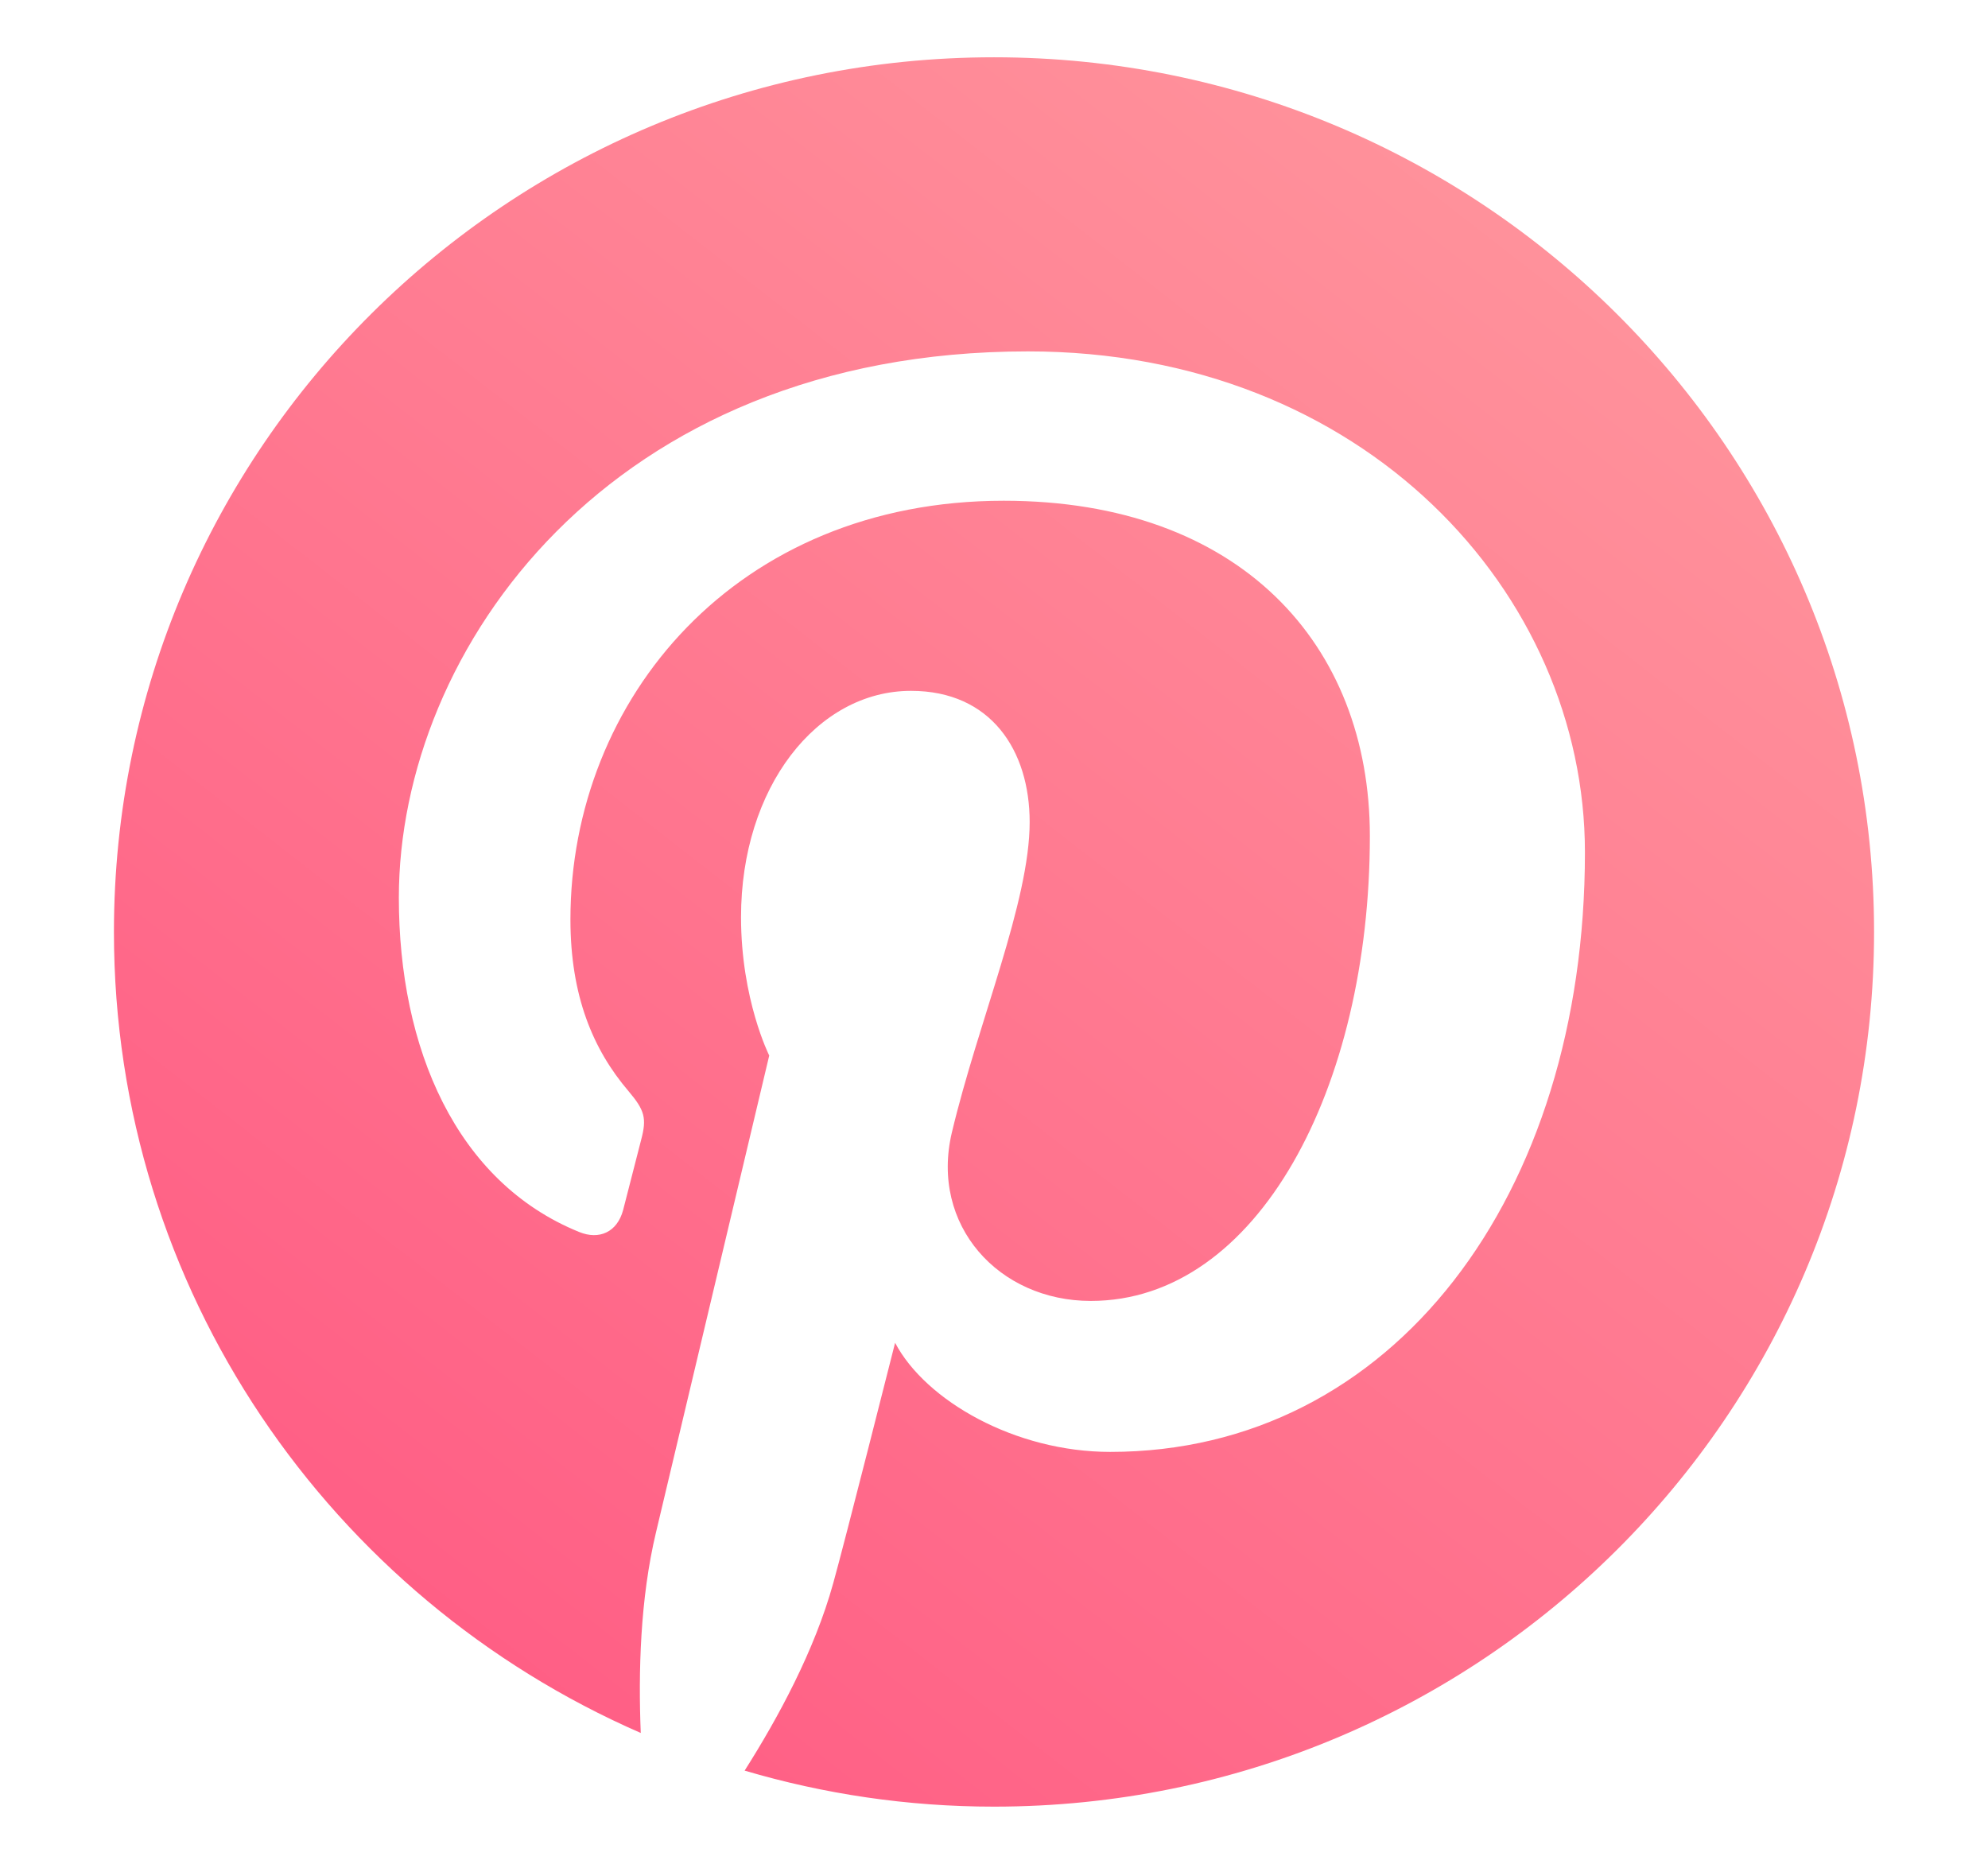
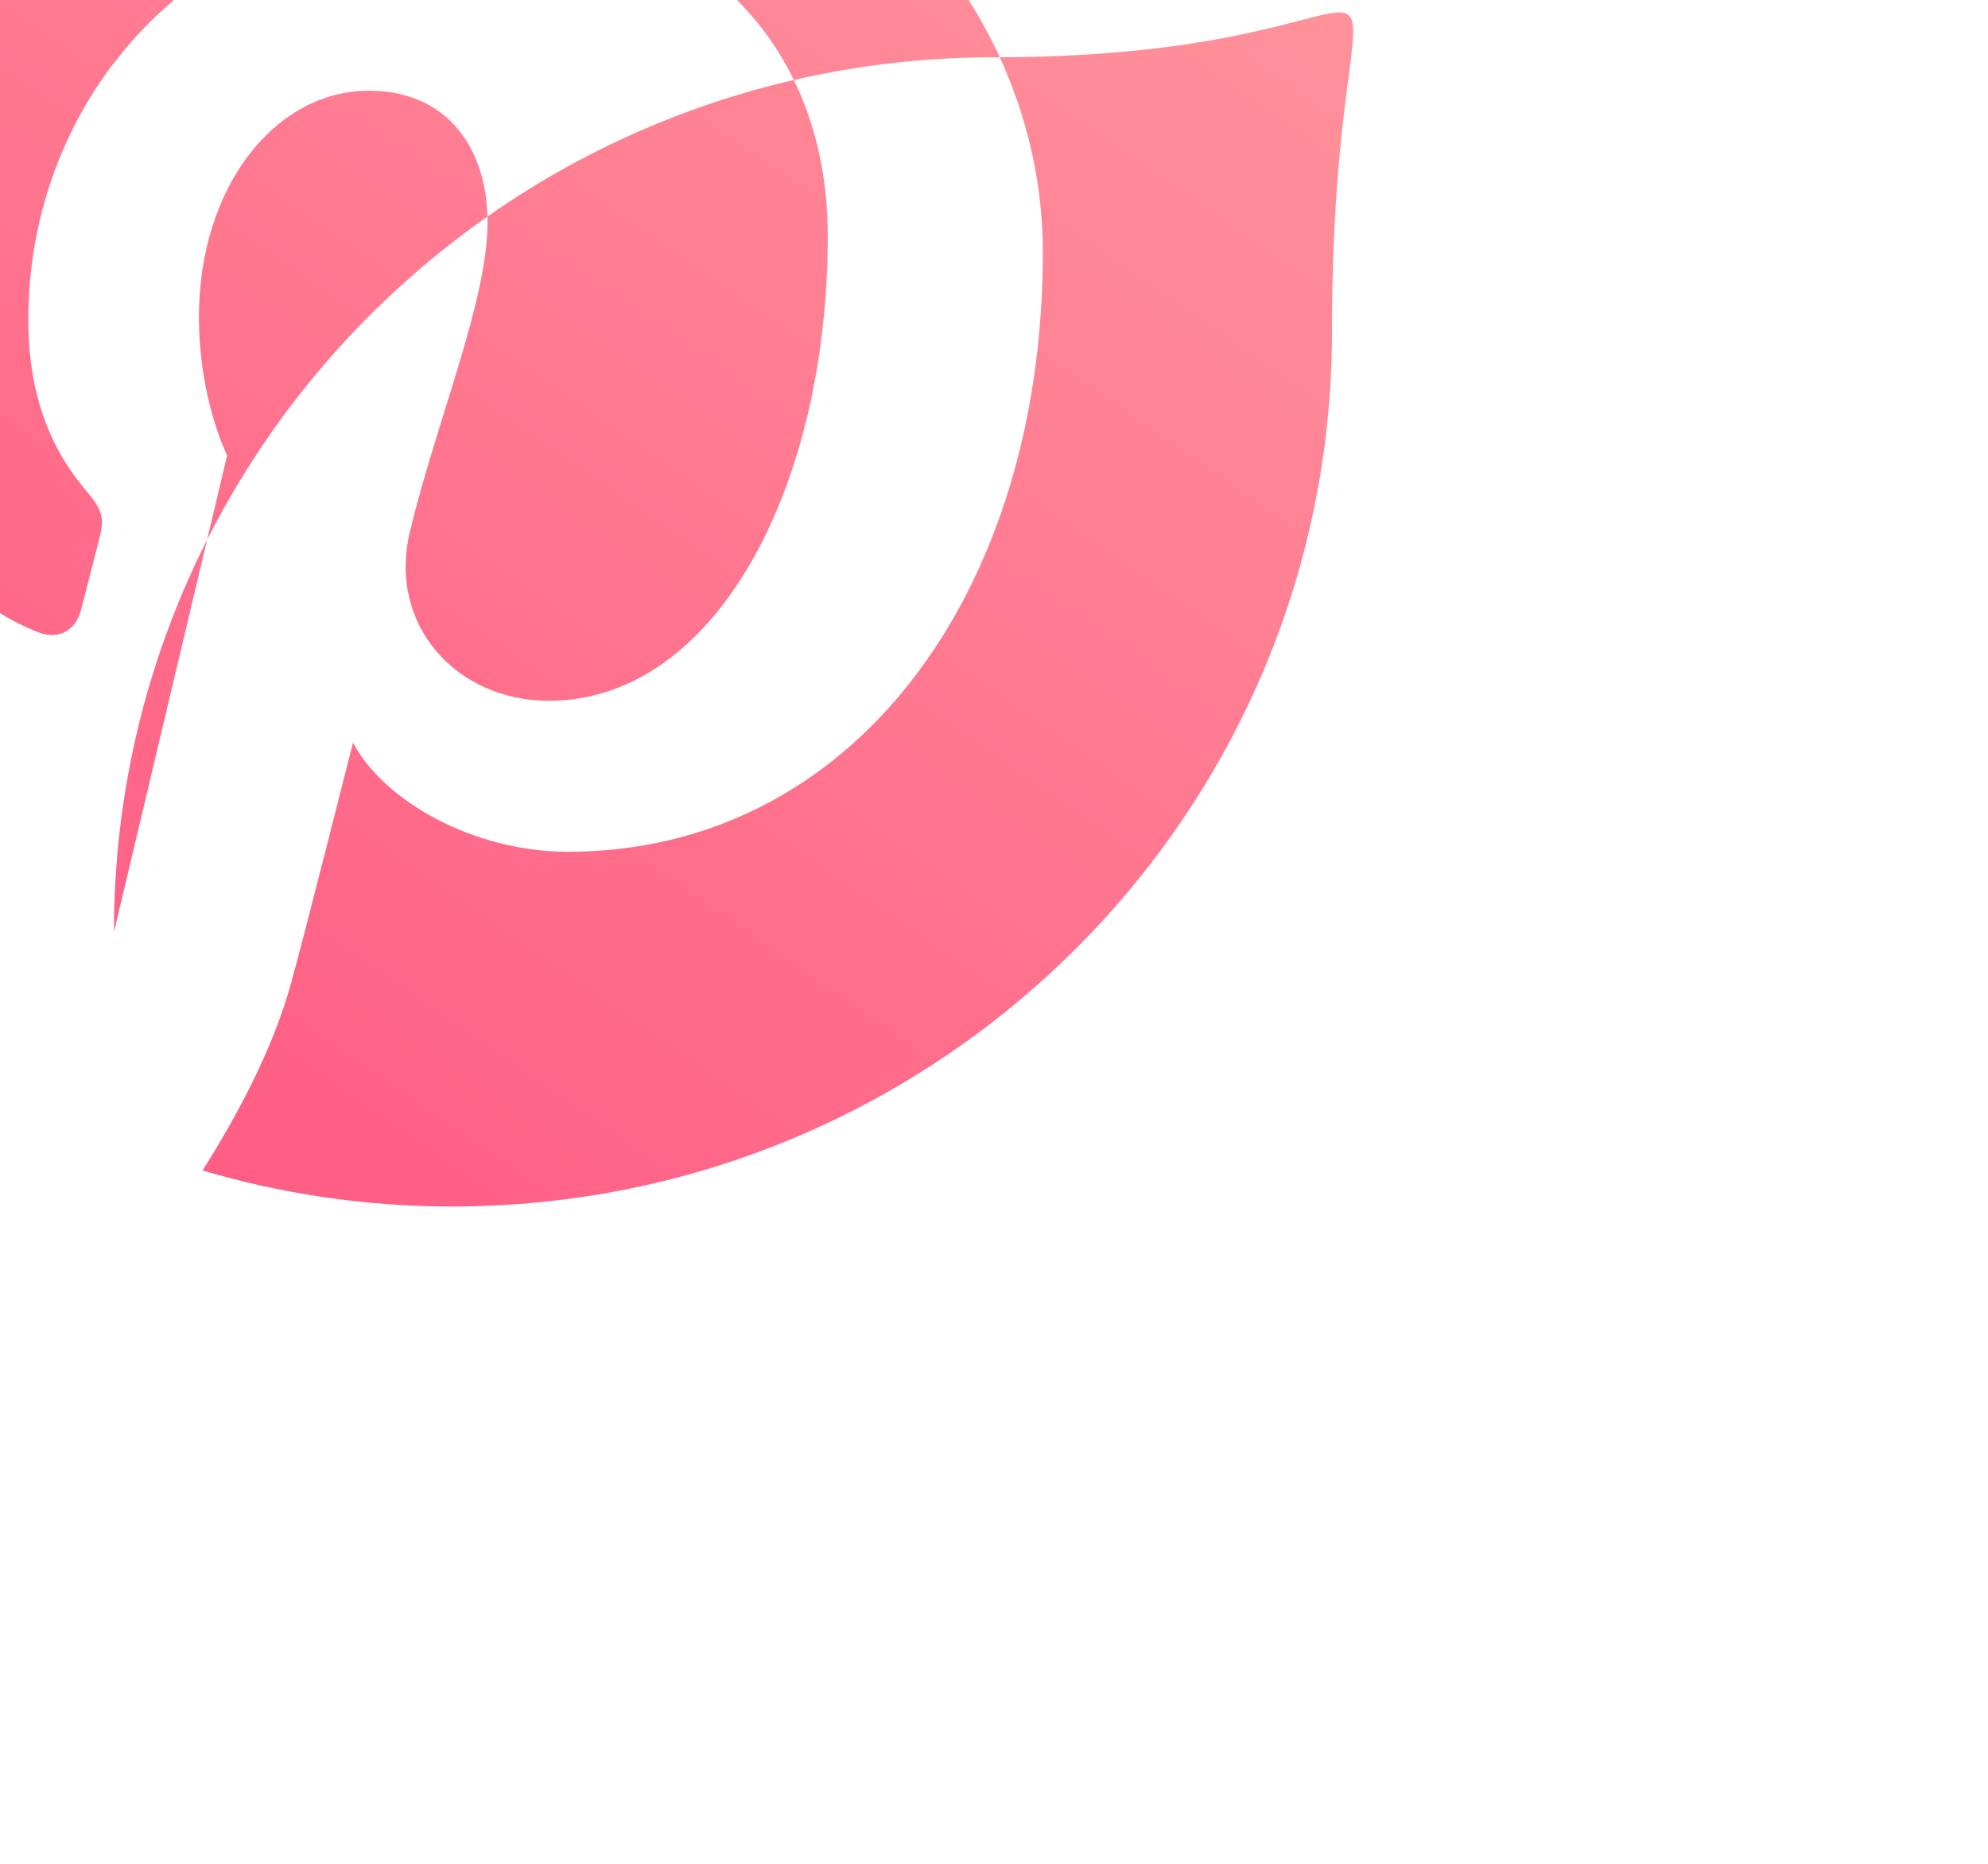
<svg xmlns="http://www.w3.org/2000/svg" width="16" height="15" viewBox="0 0 16 15">
  <title>Shape</title>
  <defs>
    <linearGradient x1="100%" y1="0%" x2="22.093%" y2="100%" id="a">
      <stop stop-color="#FF9B9F" offset="0%" />
      <stop stop-color="#FF5C84" offset="100%" />
    </linearGradient>
  </defs>
-   <path d="M7.5.414C3.588.414.417 3.564.417 7.454c0 2.88 1.744 5.358 4.24 6.446-.02-.492-.005-1.081.123-1.616l.911-3.836s-.227-.45-.227-1.114c0-1.043.61-1.821 1.368-1.821.644 0 .955.48.955 1.056 0 .643-.414 1.607-.626 2.498-.177.747.377 1.356 1.118 1.356 1.342 0 2.246-1.713 2.246-3.742 0-1.543-1.046-2.698-2.947-2.698-2.149 0-3.487 1.593-3.487 3.37 0 .615.182 1.047.467 1.381.13.154.149.217.102.393l-.145.565c-.048.178-.193.242-.354.176-.99-.402-1.451-1.479-1.451-2.69 0-1.998 1.696-4.397 5.063-4.397 2.704 0 4.483 1.945 4.483 4.032 0 2.762-1.545 4.825-3.821 4.825-.765 0-1.485-.412-1.731-.878 0 0-.41 1.622-.498 1.935-.15.542-.444 1.084-.713 1.508.636.188 1.31.29 2.007.29 3.912 0 7.083-3.152 7.083-7.04S11.412.414 7.5.414z" transform="translate(.5 .047)" fill="url(#a)" fill-rule="evenodd" />
+   <path d="M7.5.414C3.588.414.417 3.564.417 7.454l.911-3.836s-.227-.45-.227-1.114c0-1.043.61-1.821 1.368-1.821.644 0 .955.48.955 1.056 0 .643-.414 1.607-.626 2.498-.177.747.377 1.356 1.118 1.356 1.342 0 2.246-1.713 2.246-3.742 0-1.543-1.046-2.698-2.947-2.698-2.149 0-3.487 1.593-3.487 3.37 0 .615.182 1.047.467 1.381.13.154.149.217.102.393l-.145.565c-.048.178-.193.242-.354.176-.99-.402-1.451-1.479-1.451-2.69 0-1.998 1.696-4.397 5.063-4.397 2.704 0 4.483 1.945 4.483 4.032 0 2.762-1.545 4.825-3.821 4.825-.765 0-1.485-.412-1.731-.878 0 0-.41 1.622-.498 1.935-.15.542-.444 1.084-.713 1.508.636.188 1.31.29 2.007.29 3.912 0 7.083-3.152 7.083-7.04S11.412.414 7.5.414z" transform="translate(.5 .047)" fill="url(#a)" fill-rule="evenodd" />
</svg>